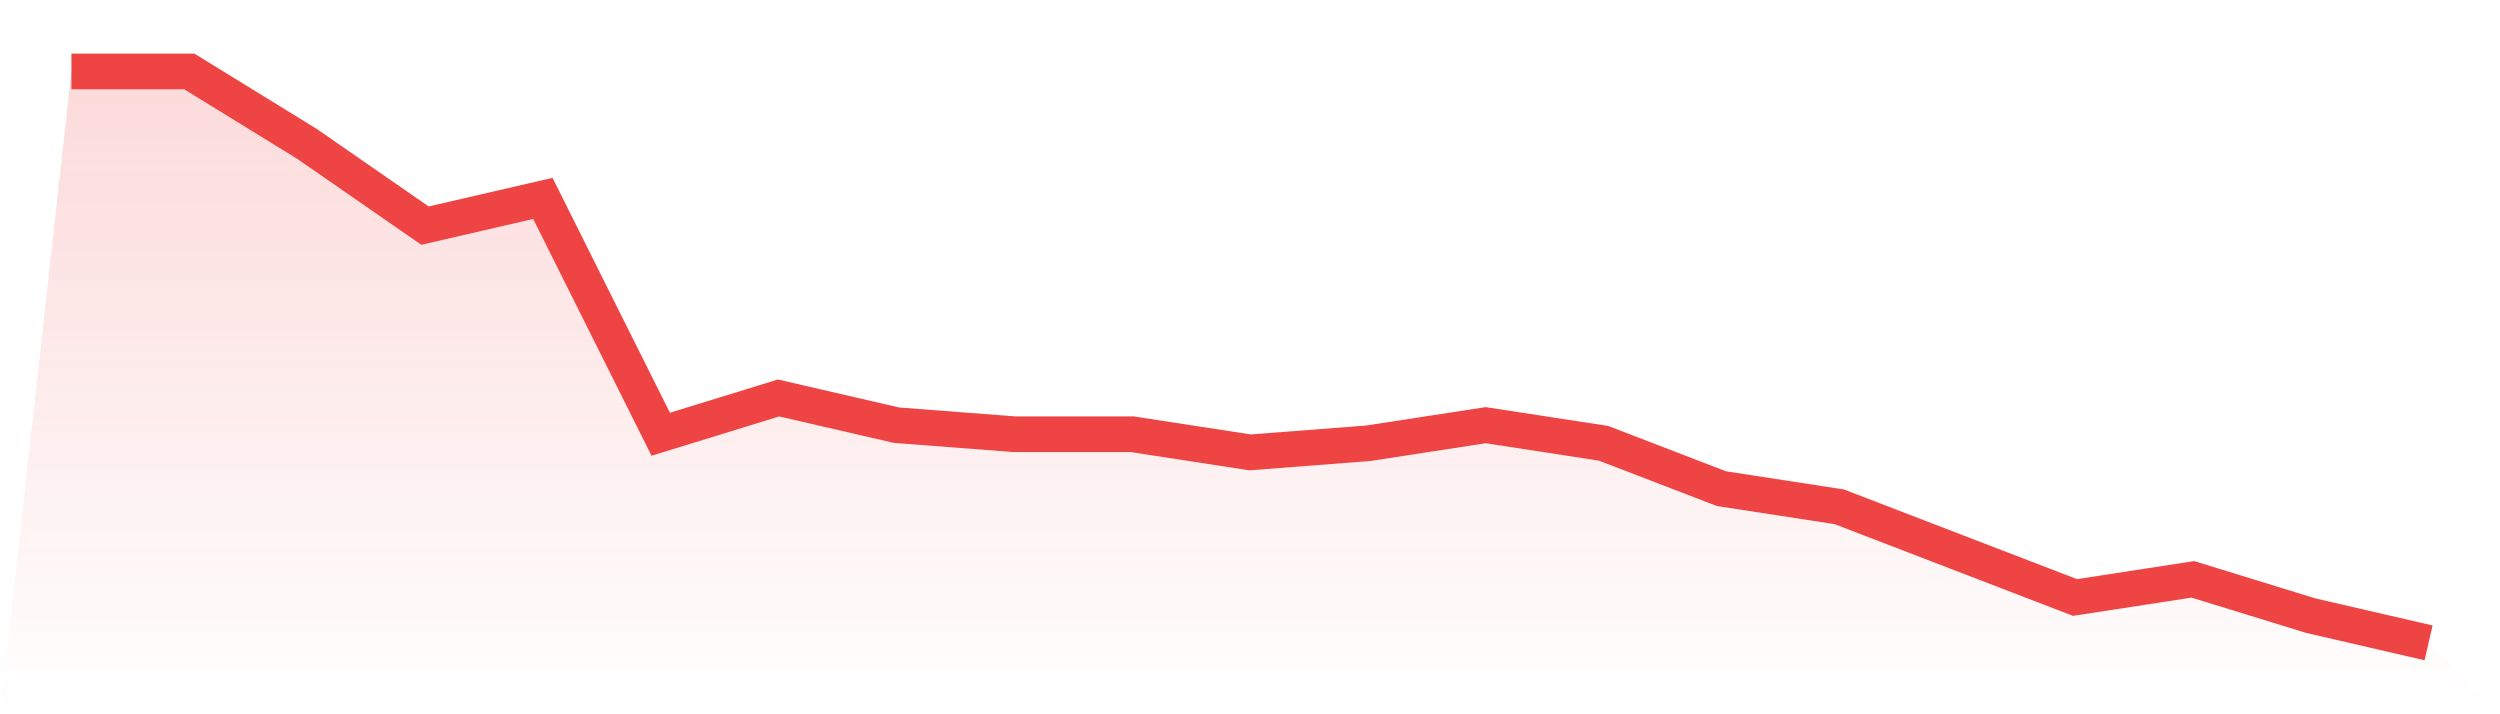
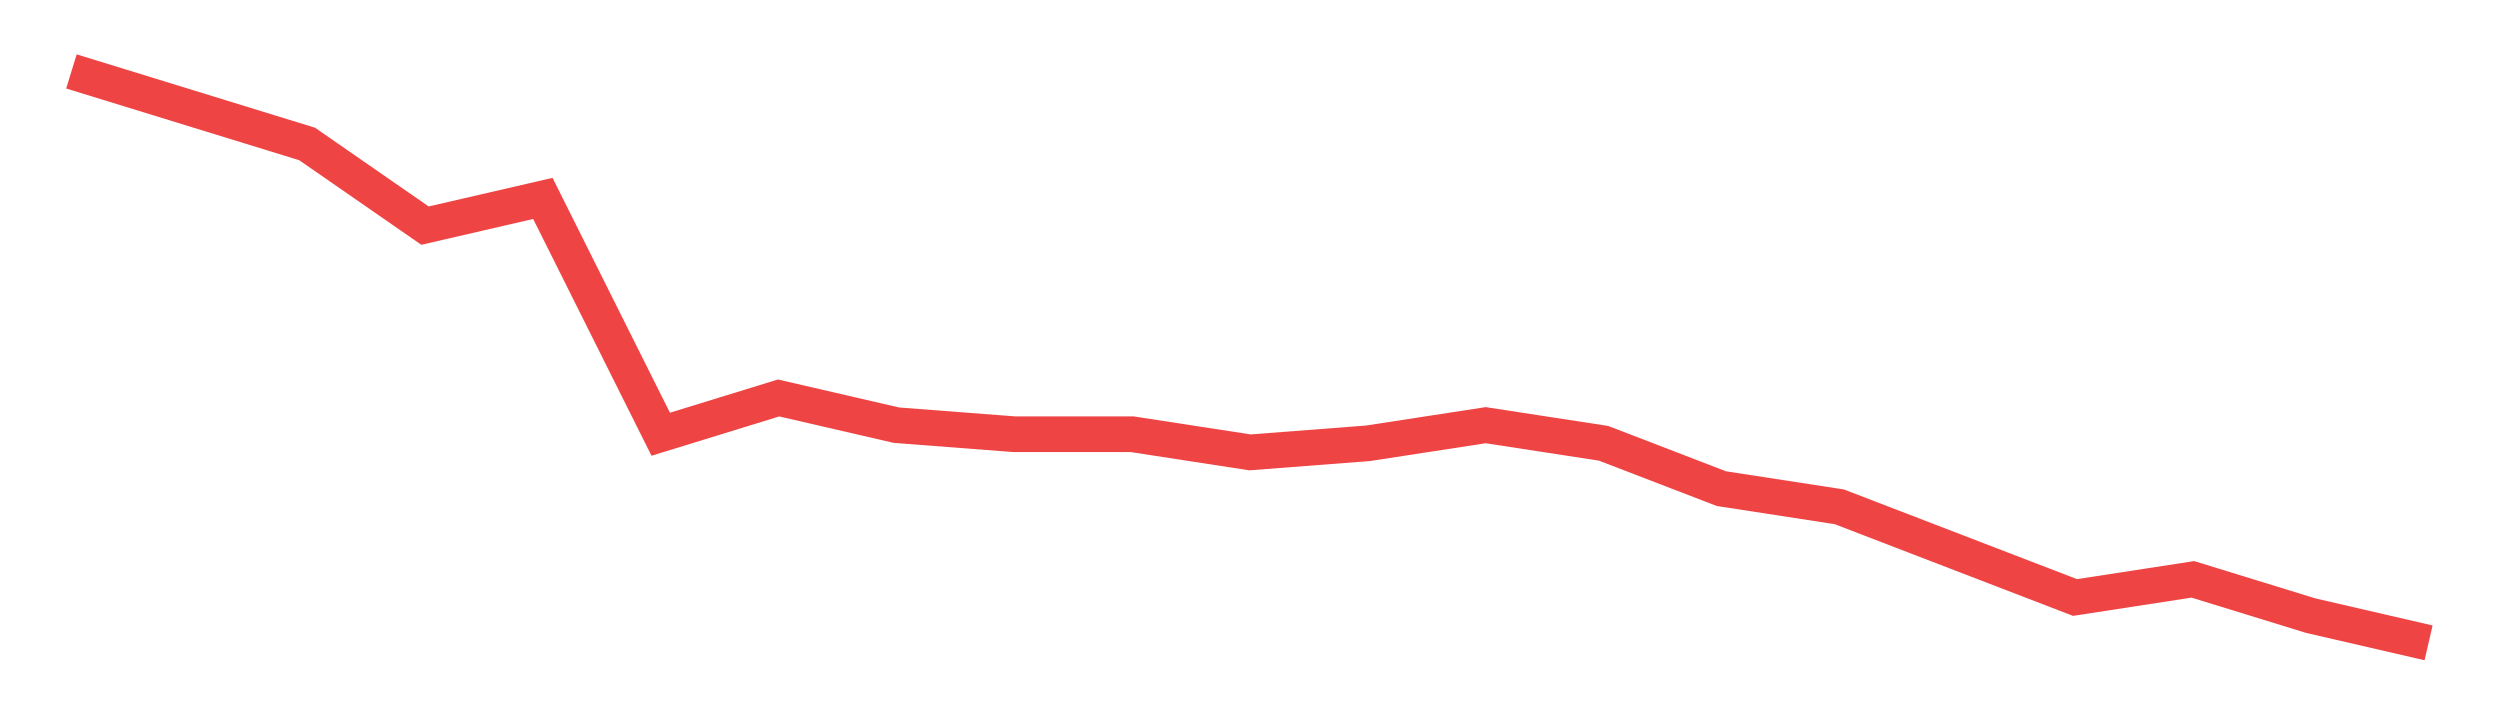
<svg xmlns="http://www.w3.org/2000/svg" viewBox="0 0 140 40">
  <defs>
    <linearGradient id="gradient" x1="0" x2="0" y1="0" y2="1">
      <stop offset="0%" stop-color="#ef4444" stop-opacity="0.2" />
      <stop offset="100%" stop-color="#ef4444" stop-opacity="0" />
    </linearGradient>
  </defs>
-   <path d="M4,4 L4,4 L10.6,4 L17.2,8.063 L23.8,12.635 L30.4,11.111 L37,24.317 L43.6,22.286 L50.2,23.81 L56.8,24.317 L63.4,24.317 L70,25.333 L76.6,24.825 L83.2,23.81 L89.8,24.825 L96.4,27.365 L103,28.381 L109.6,30.921 L116.2,33.46 L122.8,32.444 L129.4,34.476 L136,36 L140,40 L0,40 z" fill="url(#gradient)" />
-   <path d="M4,4 L4,4 L10.6,4 L17.2,8.063 L23.8,12.635 L30.4,11.111 L37,24.317 L43.6,22.286 L50.2,23.81 L56.8,24.317 L63.4,24.317 L70,25.333 L76.6,24.825 L83.2,23.81 L89.8,24.825 L96.4,27.365 L103,28.381 L109.6,30.921 L116.2,33.46 L122.8,32.444 L129.4,34.476 L136,36" fill="none" stroke="#ef4444" stroke-width="2" />
+   <path d="M4,4 L4,4 L17.2,8.063 L23.8,12.635 L30.4,11.111 L37,24.317 L43.6,22.286 L50.2,23.81 L56.8,24.317 L63.4,24.317 L70,25.333 L76.6,24.825 L83.2,23.81 L89.8,24.825 L96.4,27.365 L103,28.381 L109.6,30.921 L116.2,33.46 L122.8,32.444 L129.4,34.476 L136,36" fill="none" stroke="#ef4444" stroke-width="2" />
</svg>